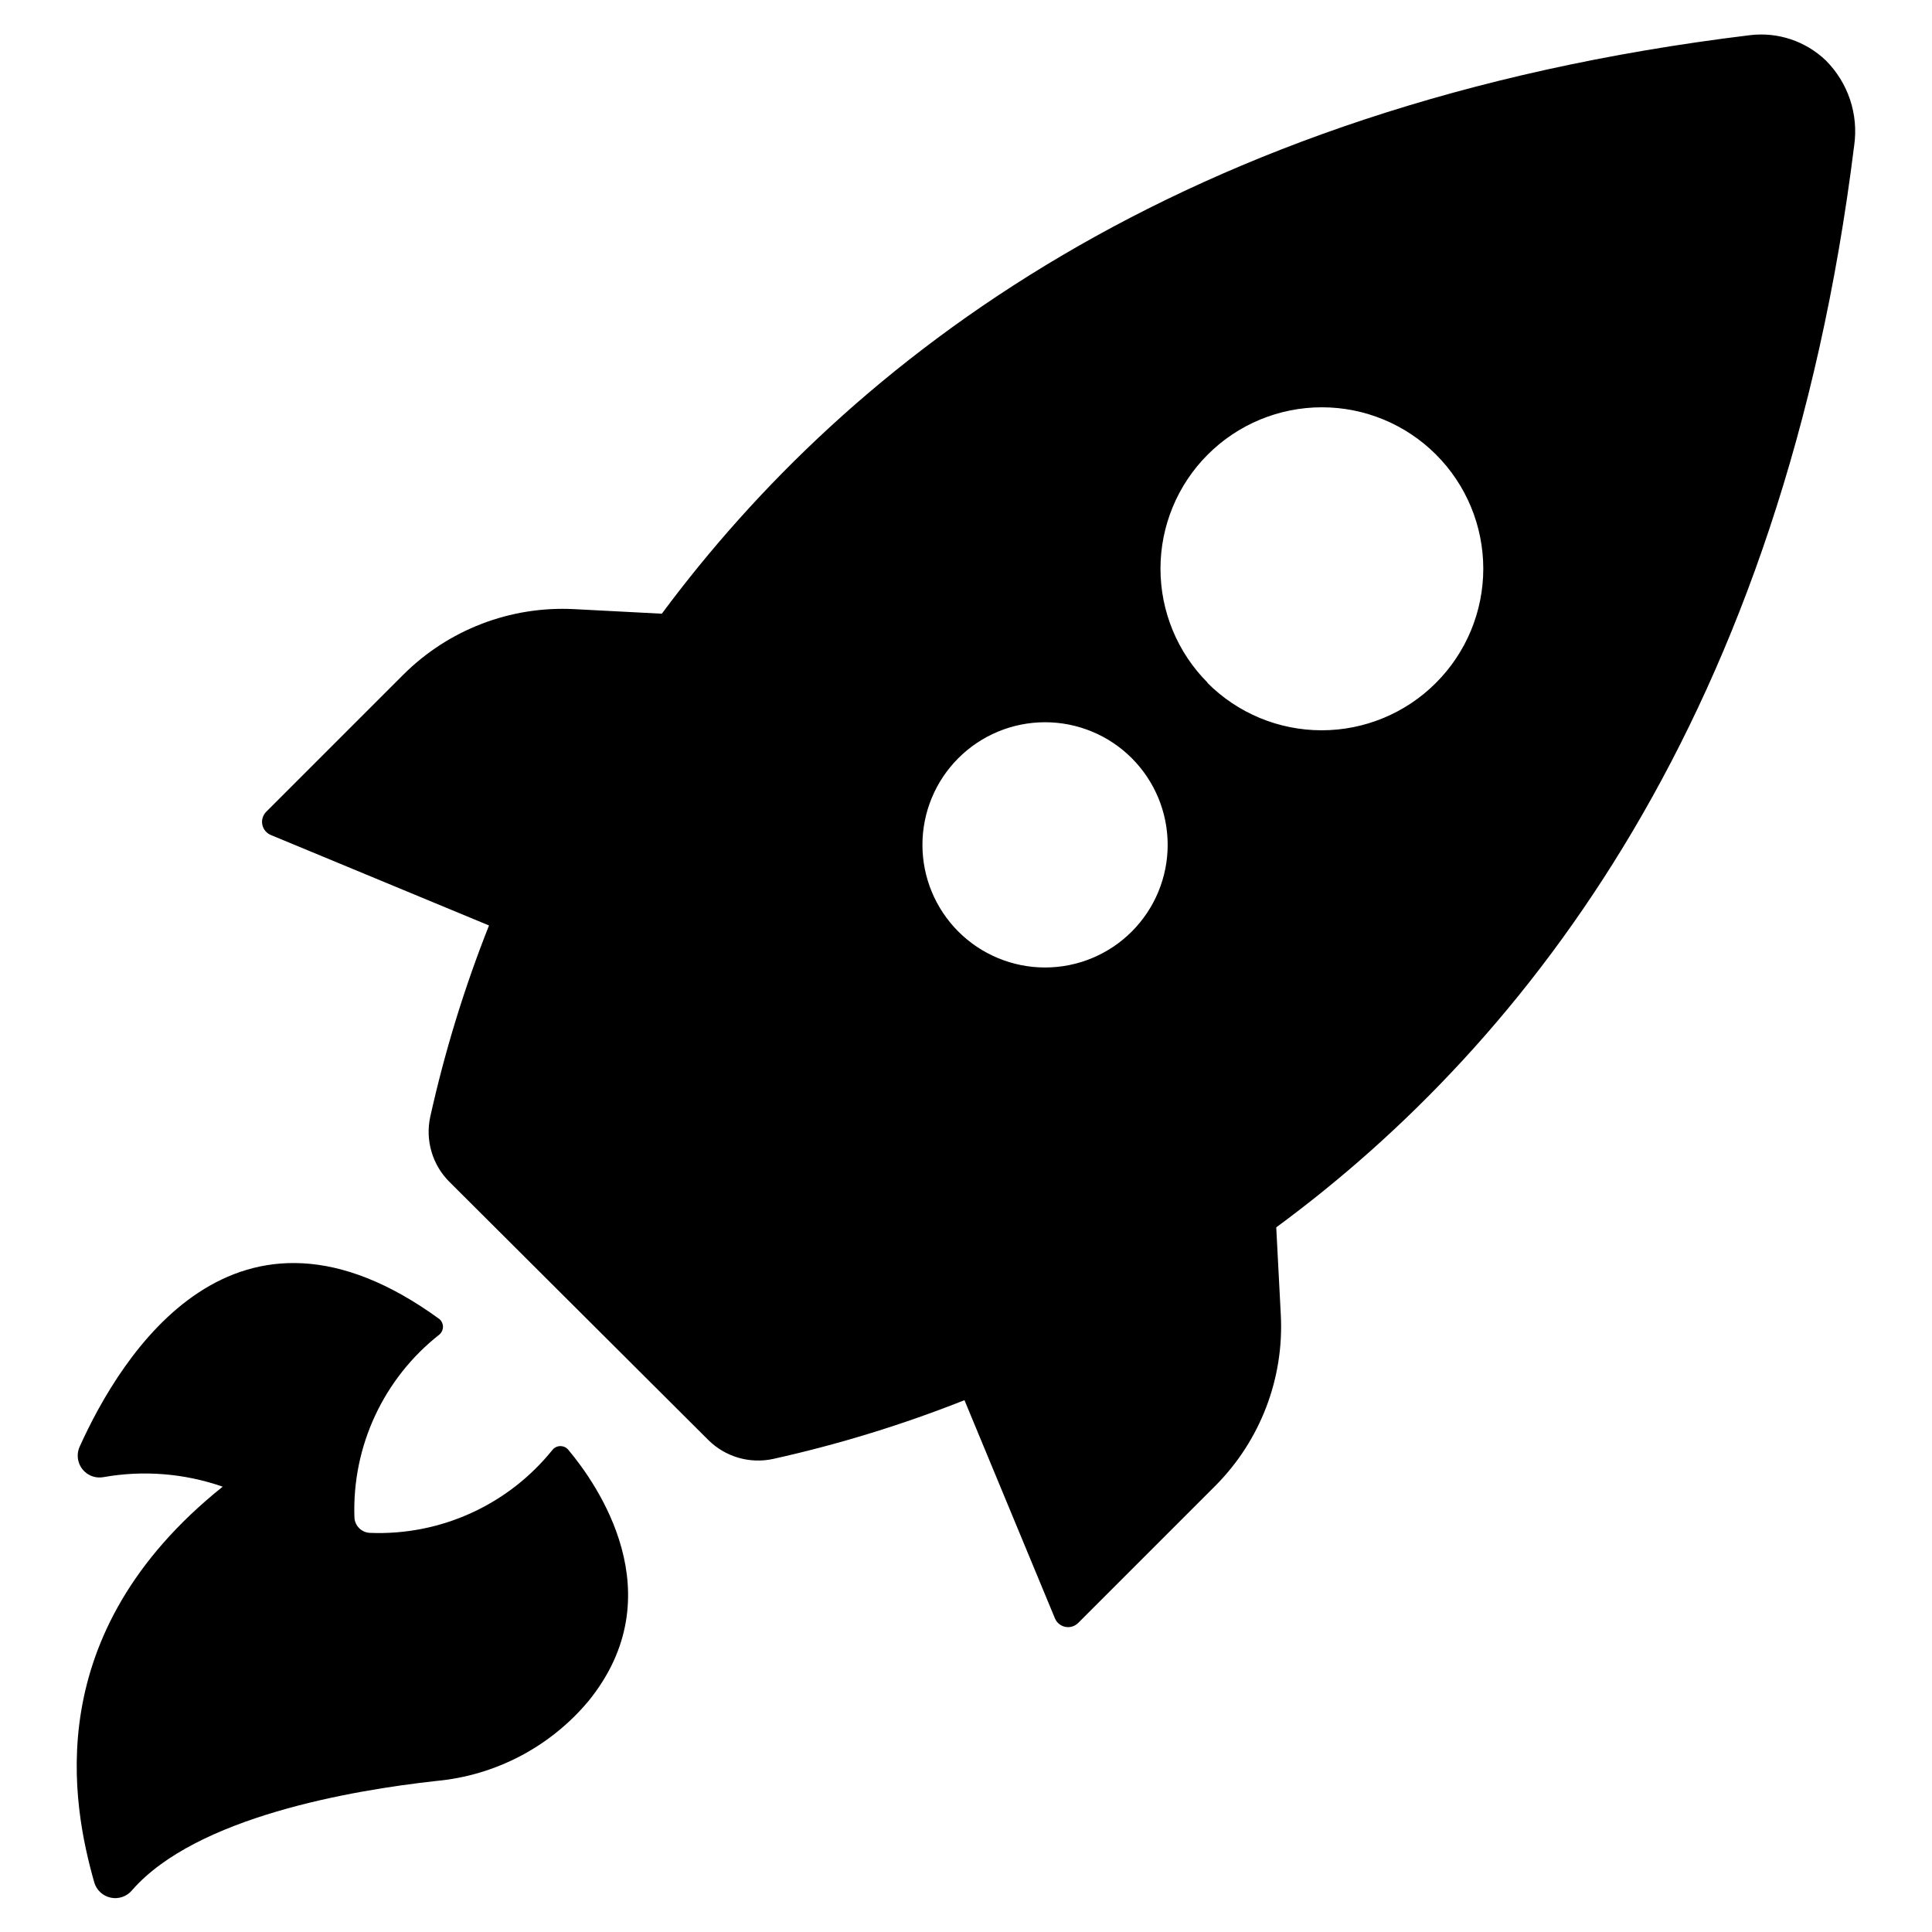
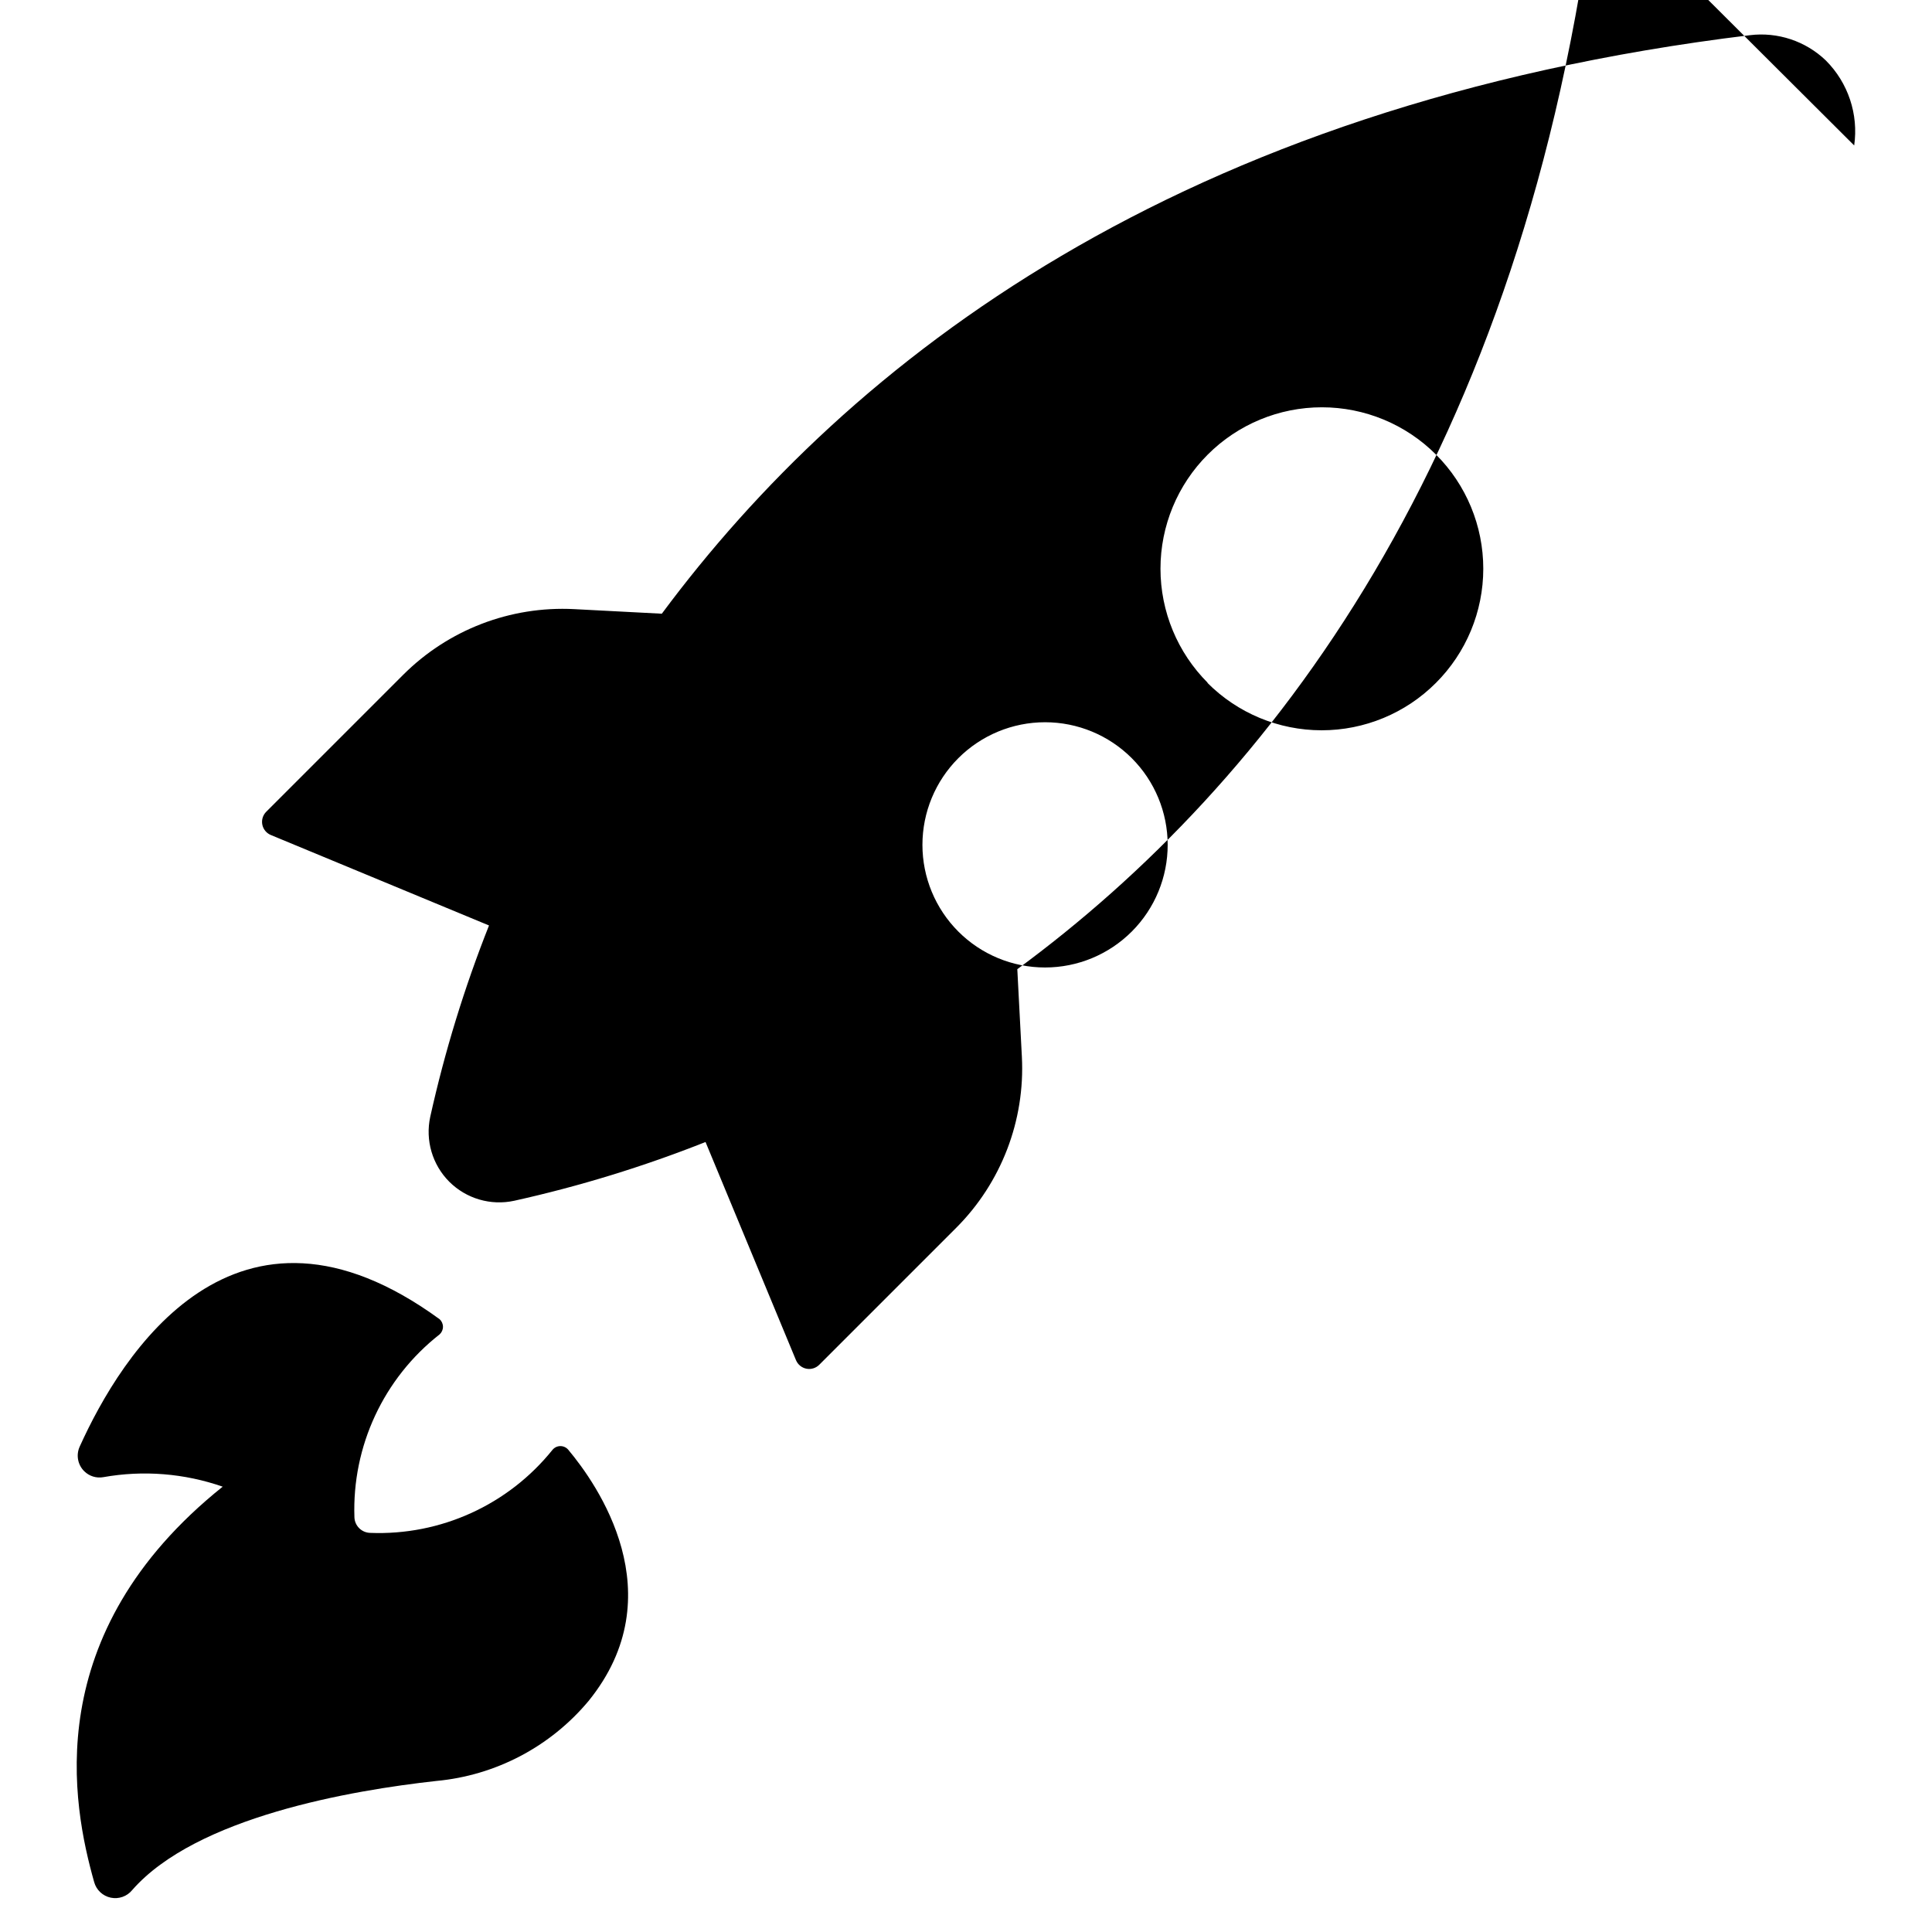
<svg xmlns="http://www.w3.org/2000/svg" fill="#000000" width="800px" height="800px" version="1.1" viewBox="144 144 512 512">
-   <path d="m635.38 182.55c1.18-8.27-1.602-16.613-7.508-22.52-5.367-5.152-12.77-7.613-20.152-6.703-151.75 18.441-238.65 86.406-288.33 153.31l-23.227-1.211c-16.902-0.871-33.379 5.461-45.344 17.434l-36.273 36.273c-0.887 0.891-1.273 2.16-1.031 3.394 0.242 1.23 1.082 2.262 2.238 2.75l57.836 23.98h0.004c-6.527 16.457-11.73 33.406-15.57 50.684-1.359 6.227 0.539 12.719 5.039 17.23l68.621 68.418c4.512 4.5 11.004 6.398 17.23 5.039 17.277-3.84 34.227-9.043 50.68-15.566l23.98 57.836h0.004c0.488 1.156 1.52 1.996 2.75 2.238 1.234 0.242 2.504-0.145 3.394-1.031l36.273-36.273c11.965-11.965 18.301-28.441 17.434-45.344l-1.211-23.227c66.758-49.117 134.42-135.88 153.16-286.71zm-191.45 208.32c-6.094 6.098-14.359 9.523-22.977 9.523-8.621 0-16.887-3.422-22.98-9.516-6.094-6.098-9.52-14.363-9.52-22.98 0-8.621 3.426-16.887 9.52-22.98s14.359-9.516 22.98-9.516c8.617 0 16.883 3.426 22.977 9.523 6.082 6.082 9.504 14.332 9.516 22.938 0.008 8.602-3.394 16.859-9.465 22.957zm20.152-65.898c-8.027-8.02-12.539-18.898-12.543-30.246-0.004-11.348 4.5-22.23 12.523-30.254 8.02-8.027 18.902-12.535 30.25-12.535s22.227 4.508 30.25 12.535c8.023 8.023 12.527 18.906 12.523 30.254-0.004 11.348-4.519 22.227-12.547 30.246-8.031 8.051-18.941 12.57-30.312 12.562-11.375-0.008-22.273-4.547-30.293-12.613zm-261.07 213.01c-10.156-3.539-21.051-4.406-31.637-2.519-1.836 0.328-3.711-0.254-5.039-1.562-1.742-1.711-2.227-4.328-1.211-6.547 10.984-24.336 41.211-73.254 95.371-33.754v-0.004c0.57 0.516 0.895 1.25 0.895 2.016 0 0.77-0.324 1.5-0.895 2.016-14.832 11.625-23.219 29.633-22.57 48.465 0.078 2.25 1.883 4.055 4.133 4.133 18.699 0.75 36.648-7.422 48.367-22.016 0.516-0.621 1.281-0.98 2.09-0.98 0.809 0 1.574 0.359 2.09 0.98 7.559 9.02 28.312 38.289 5.34 66.605v-0.004c-10.117 12.098-24.605 19.703-40.305 21.16-22.418 2.469-63.633 9.523-80.609 28.918-1.367 1.684-3.562 2.457-5.684 2.012-2.121-0.445-3.816-2.035-4.391-4.125-5.746-20.355-14.762-65.699 34.055-104.79z" />
+   <path d="m635.38 182.55c1.18-8.27-1.602-16.613-7.508-22.52-5.367-5.152-12.77-7.613-20.152-6.703-151.75 18.441-238.65 86.406-288.33 153.31l-23.227-1.211c-16.902-0.871-33.379 5.461-45.344 17.434l-36.273 36.273c-0.887 0.891-1.273 2.16-1.031 3.394 0.242 1.23 1.082 2.262 2.238 2.75l57.836 23.98h0.004c-6.527 16.457-11.73 33.406-15.57 50.684-1.359 6.227 0.539 12.719 5.039 17.23c4.512 4.5 11.004 6.398 17.23 5.039 17.277-3.84 34.227-9.043 50.68-15.566l23.98 57.836h0.004c0.488 1.156 1.52 1.996 2.75 2.238 1.234 0.242 2.504-0.145 3.394-1.031l36.273-36.273c11.965-11.965 18.301-28.441 17.434-45.344l-1.211-23.227c66.758-49.117 134.42-135.88 153.16-286.71zm-191.45 208.32c-6.094 6.098-14.359 9.523-22.977 9.523-8.621 0-16.887-3.422-22.98-9.516-6.094-6.098-9.52-14.363-9.52-22.98 0-8.621 3.426-16.887 9.52-22.98s14.359-9.516 22.98-9.516c8.617 0 16.883 3.426 22.977 9.523 6.082 6.082 9.504 14.332 9.516 22.938 0.008 8.602-3.394 16.859-9.465 22.957zm20.152-65.898c-8.027-8.02-12.539-18.898-12.543-30.246-0.004-11.348 4.5-22.23 12.523-30.254 8.02-8.027 18.902-12.535 30.25-12.535s22.227 4.508 30.25 12.535c8.023 8.023 12.527 18.906 12.523 30.254-0.004 11.348-4.519 22.227-12.547 30.246-8.031 8.051-18.941 12.57-30.312 12.562-11.375-0.008-22.273-4.547-30.293-12.613zm-261.07 213.01c-10.156-3.539-21.051-4.406-31.637-2.519-1.836 0.328-3.711-0.254-5.039-1.562-1.742-1.711-2.227-4.328-1.211-6.547 10.984-24.336 41.211-73.254 95.371-33.754v-0.004c0.57 0.516 0.895 1.25 0.895 2.016 0 0.77-0.324 1.5-0.895 2.016-14.832 11.625-23.219 29.633-22.57 48.465 0.078 2.25 1.883 4.055 4.133 4.133 18.699 0.75 36.648-7.422 48.367-22.016 0.516-0.621 1.281-0.98 2.09-0.98 0.809 0 1.574 0.359 2.09 0.98 7.559 9.02 28.312 38.289 5.34 66.605v-0.004c-10.117 12.098-24.605 19.703-40.305 21.16-22.418 2.469-63.633 9.523-80.609 28.918-1.367 1.684-3.562 2.457-5.684 2.012-2.121-0.445-3.816-2.035-4.391-4.125-5.746-20.355-14.762-65.699 34.055-104.79z" />
</svg>